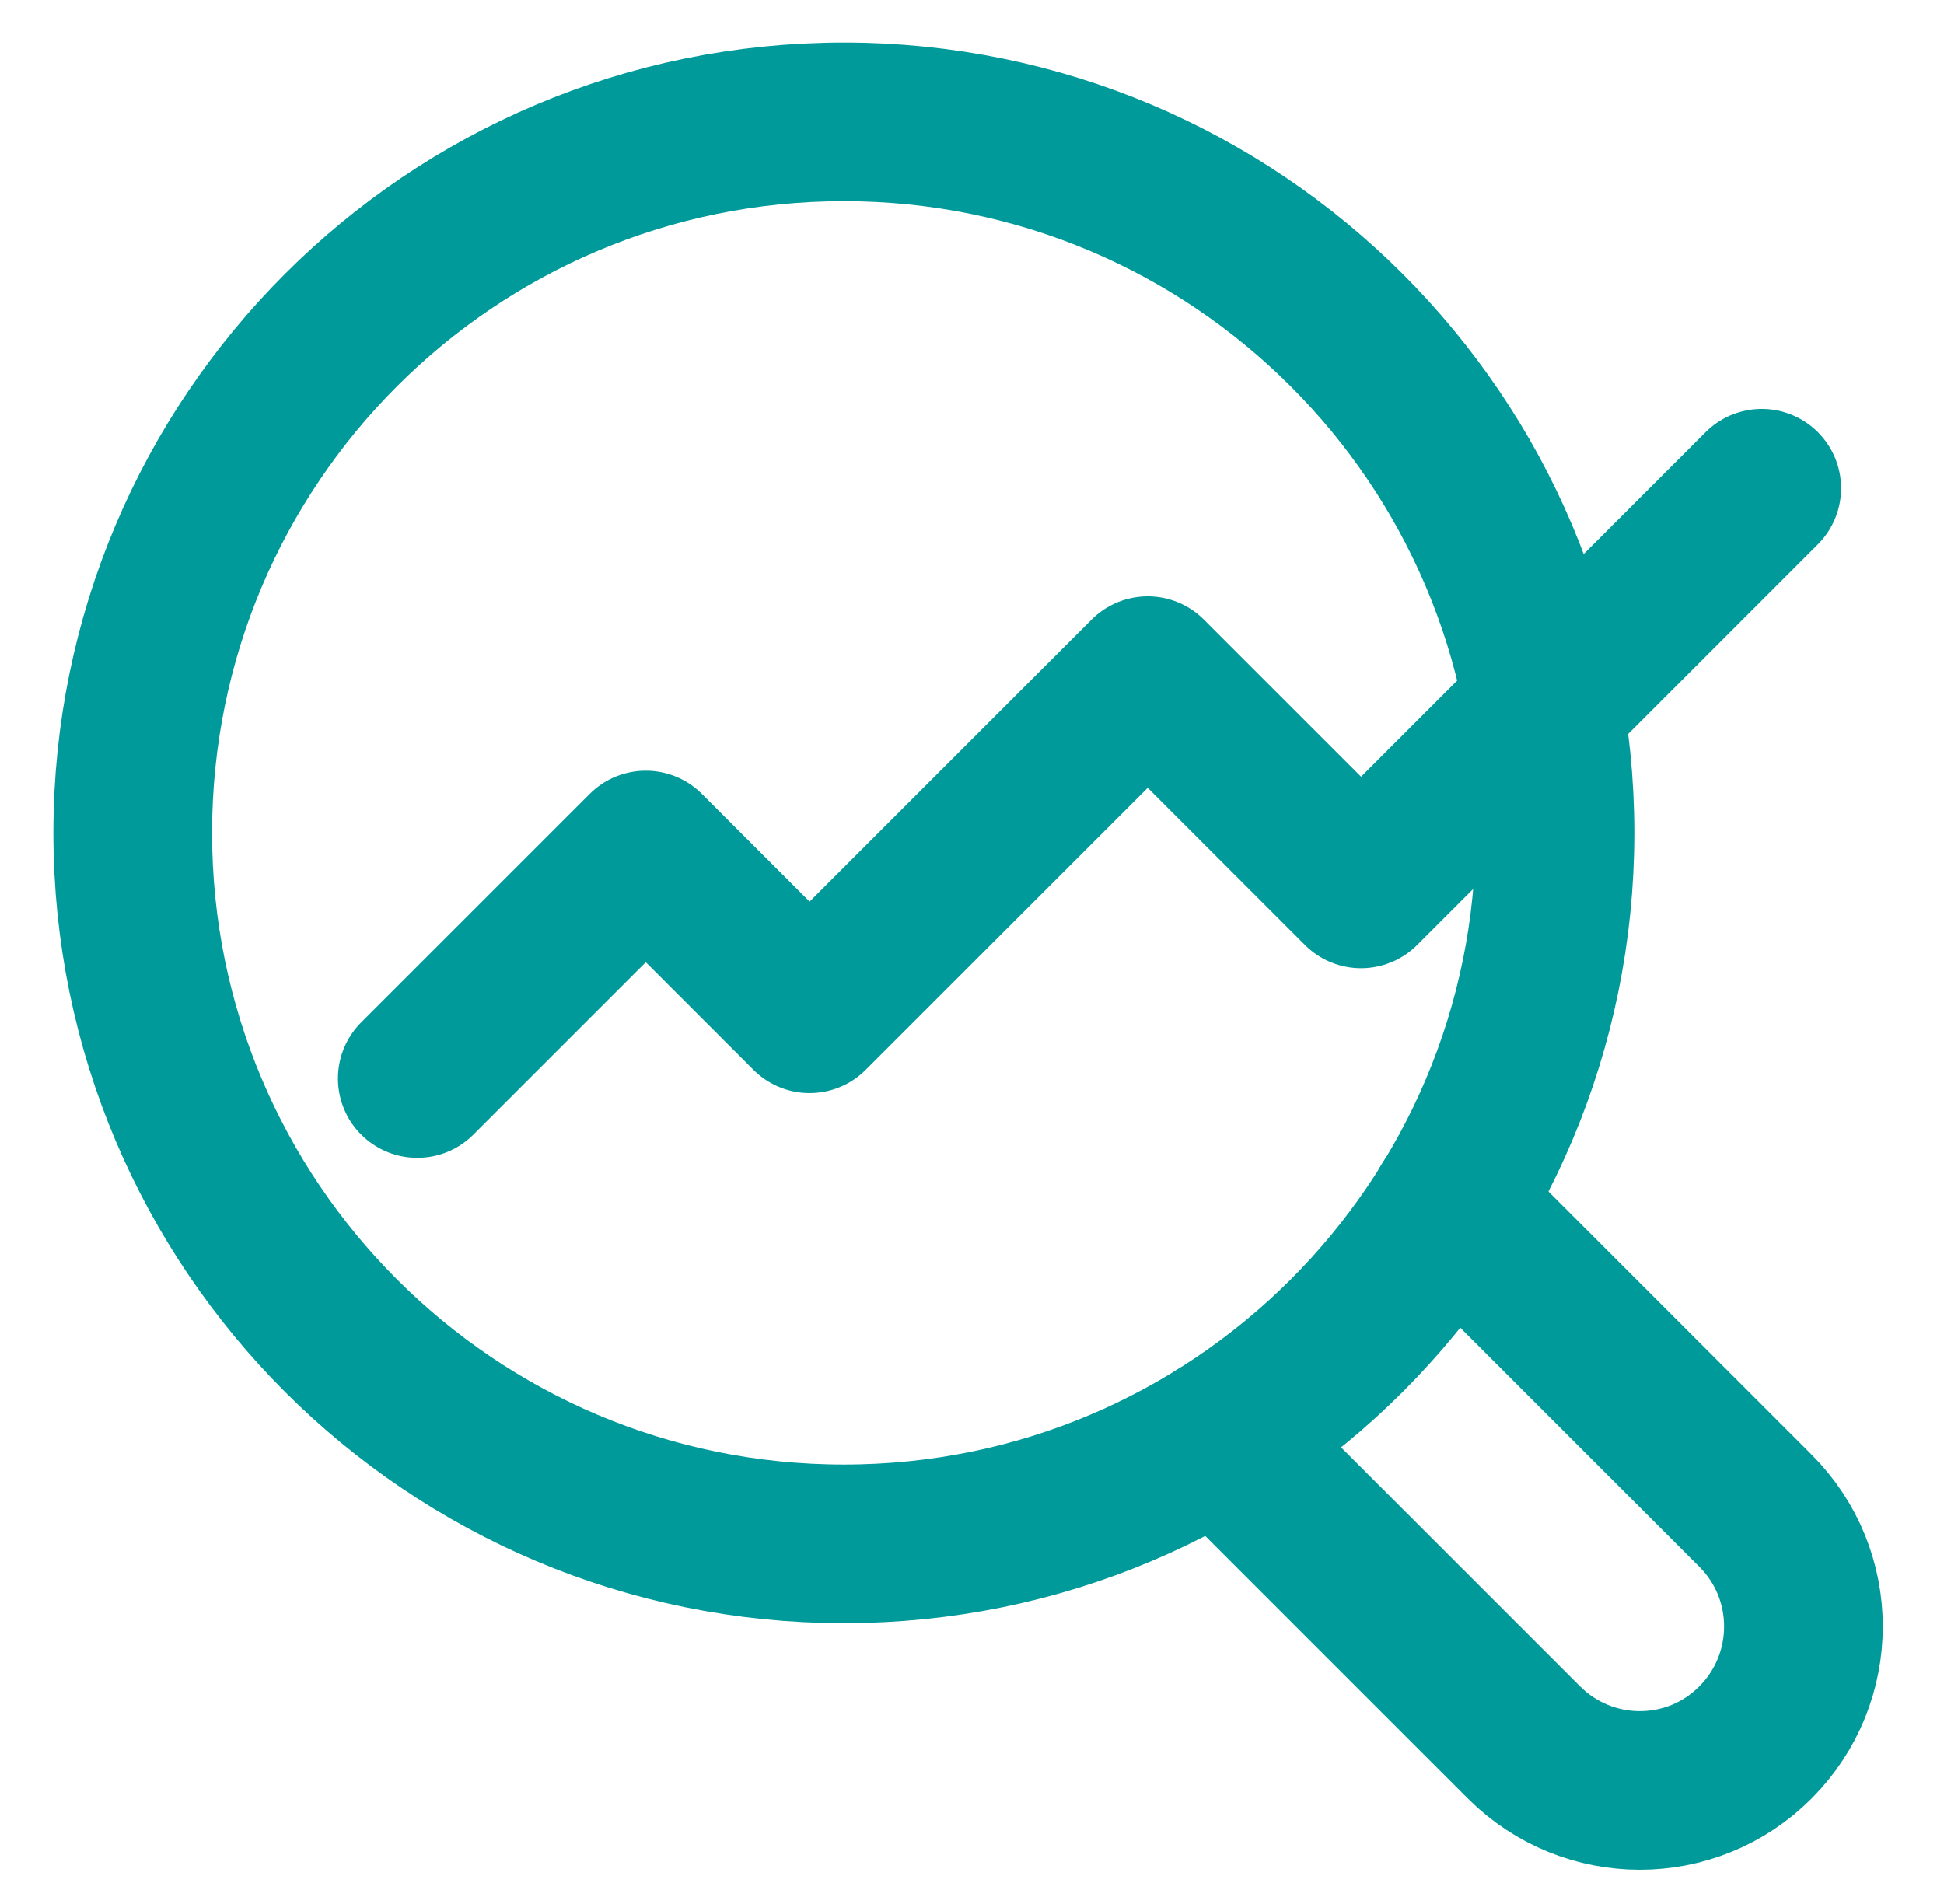
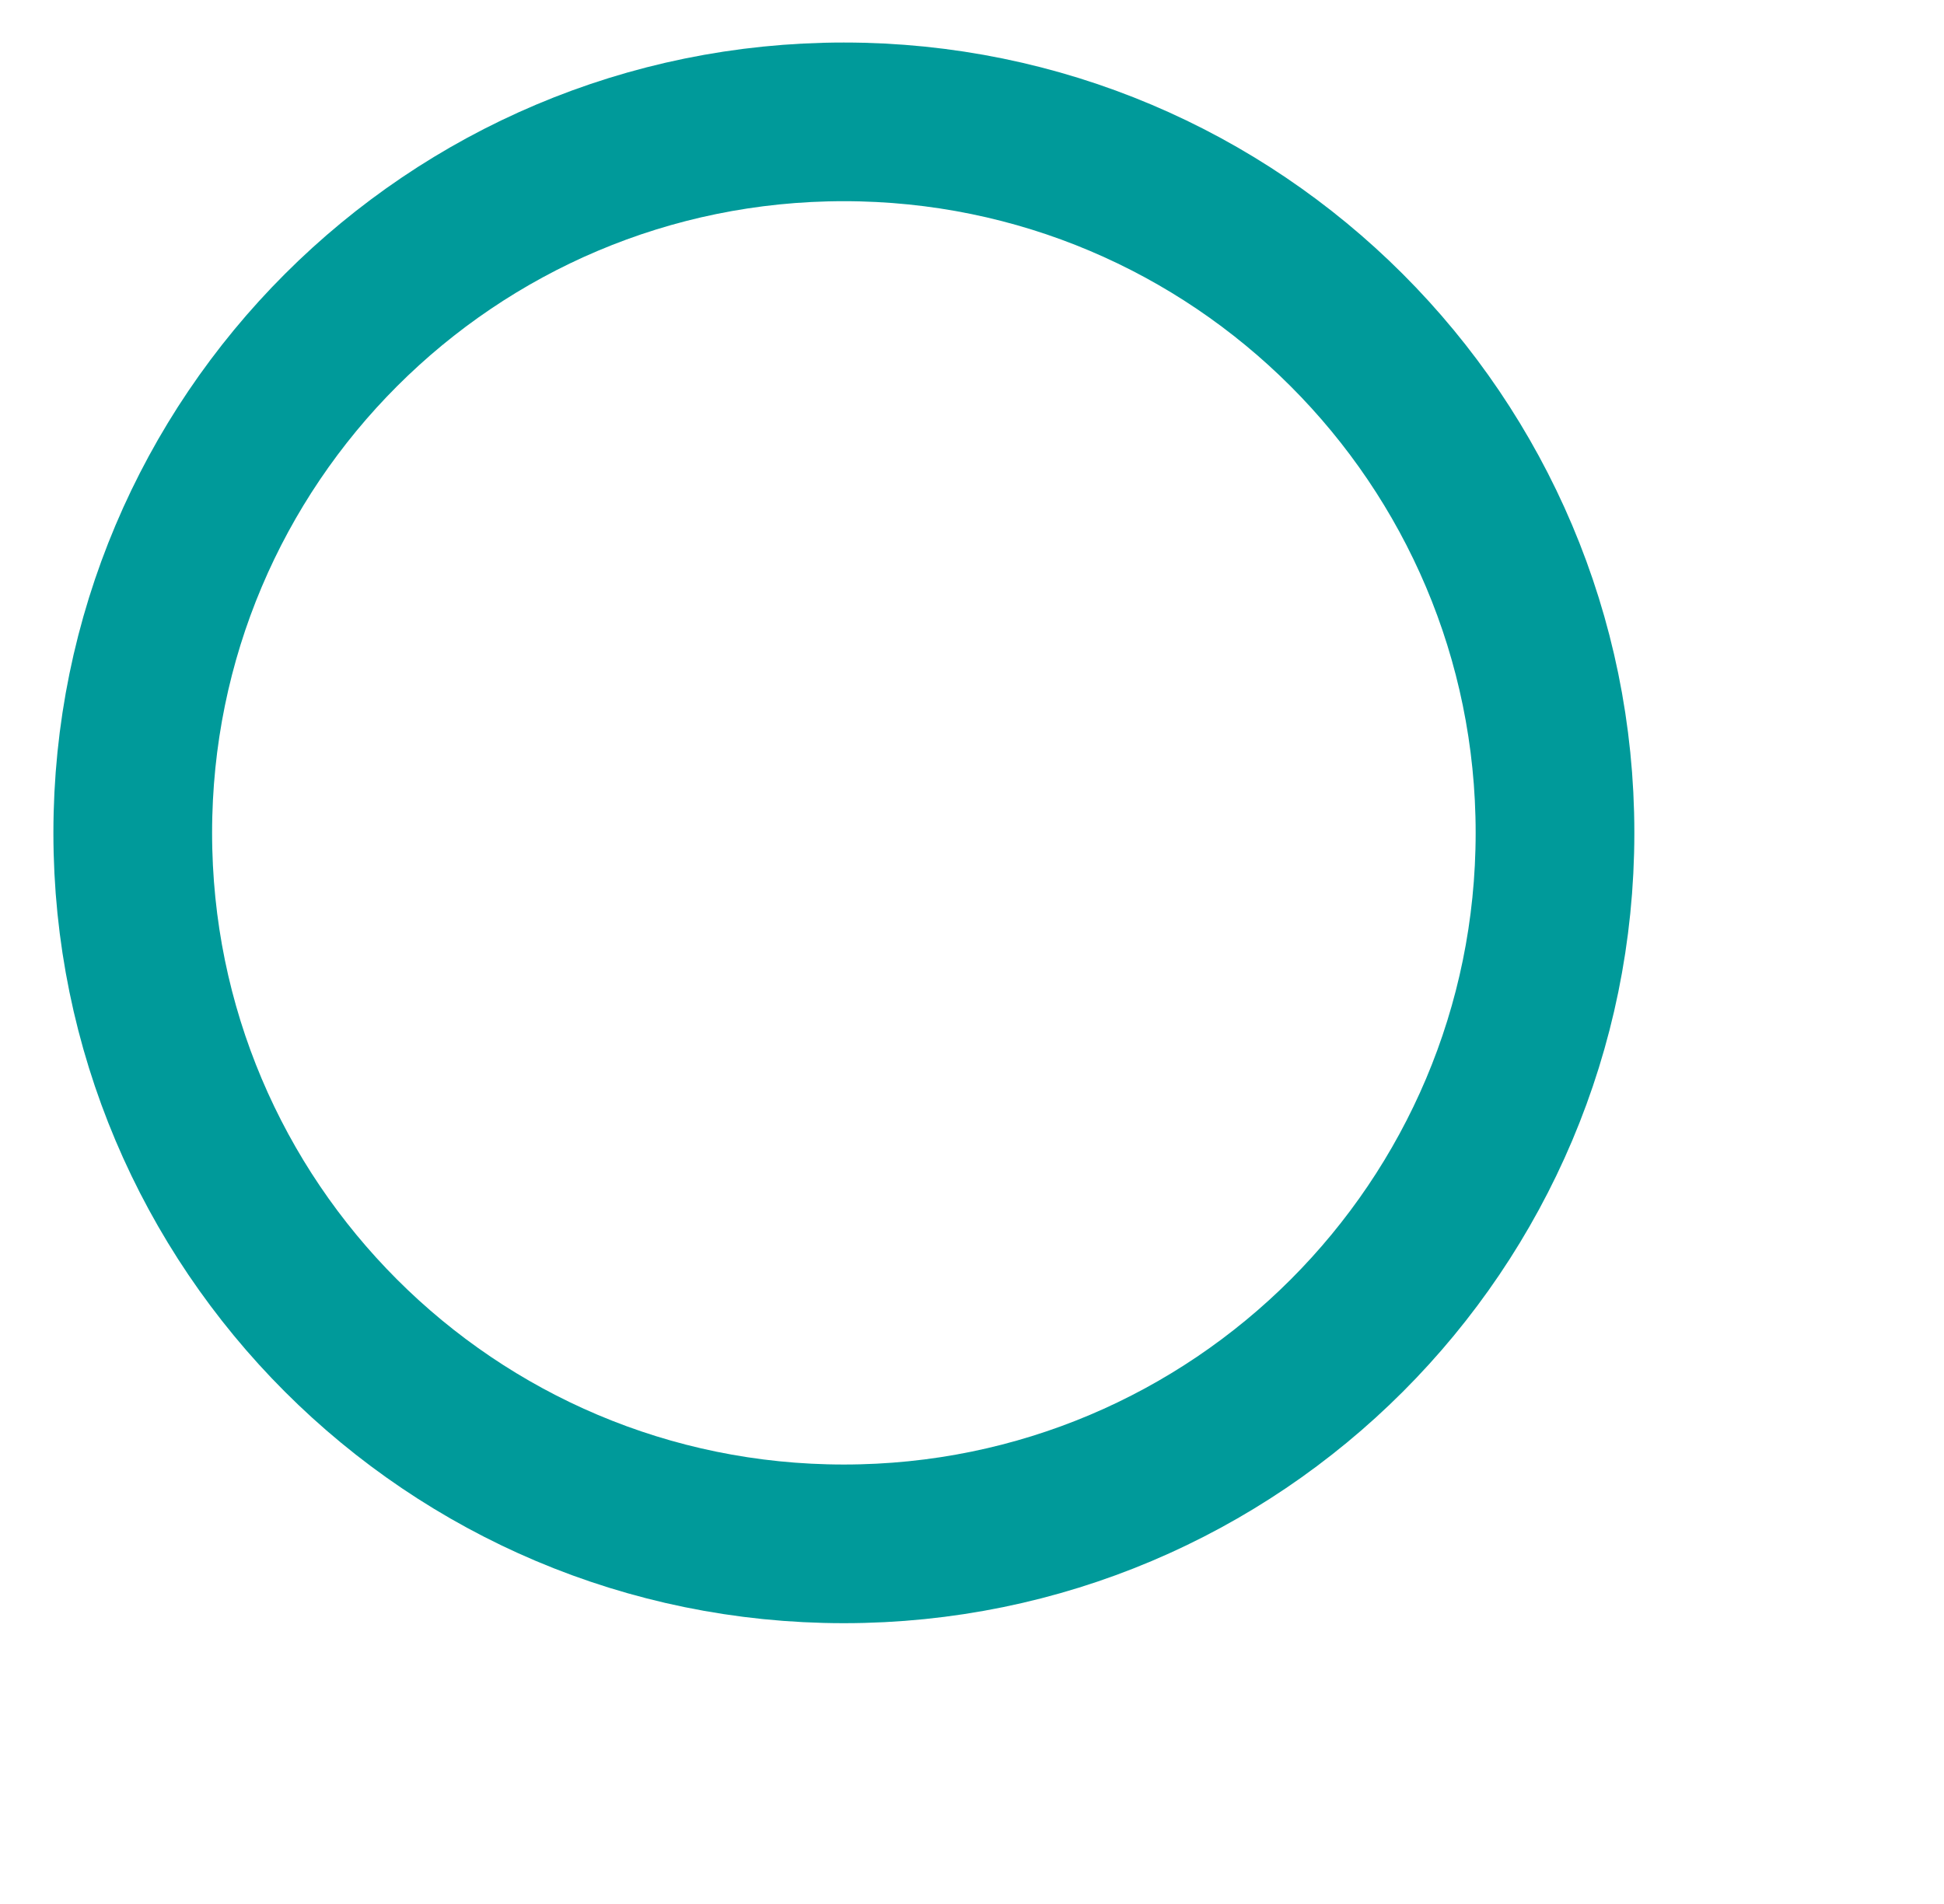
<svg xmlns="http://www.w3.org/2000/svg" width="49" height="48" viewBox="0 0 49 48" fill="none">
  <path d="M21.27 3.072C31.165 3.072 39.195 11.095 39.195 20.997C39.195 30.898 31.172 38.921 21.27 38.921C11.369 38.921 3.346 30.898 3.346 20.997C3.346 11.095 11.369 3.072 21.27 3.072Z" stroke="#009A9A" stroke-width="4" stroke-linecap="round" stroke-linejoin="round" />
-   <path d="M10.518 27.189L16.278 21.429L20.406 25.557L28.93 17.033L34.306 22.409L44.406 12.309" stroke="#009A9A" stroke-width="4" stroke-linecap="round" stroke-linejoin="round" />
-   <path d="M36.541 30.377L44.248 38.085C45.86 39.696 45.86 42.309 44.248 43.927C42.637 45.545 40.025 45.538 38.413 43.927L30.719 36.233" stroke="#009A9A" stroke-width="4" stroke-linecap="round" stroke-linejoin="round" />
</svg>